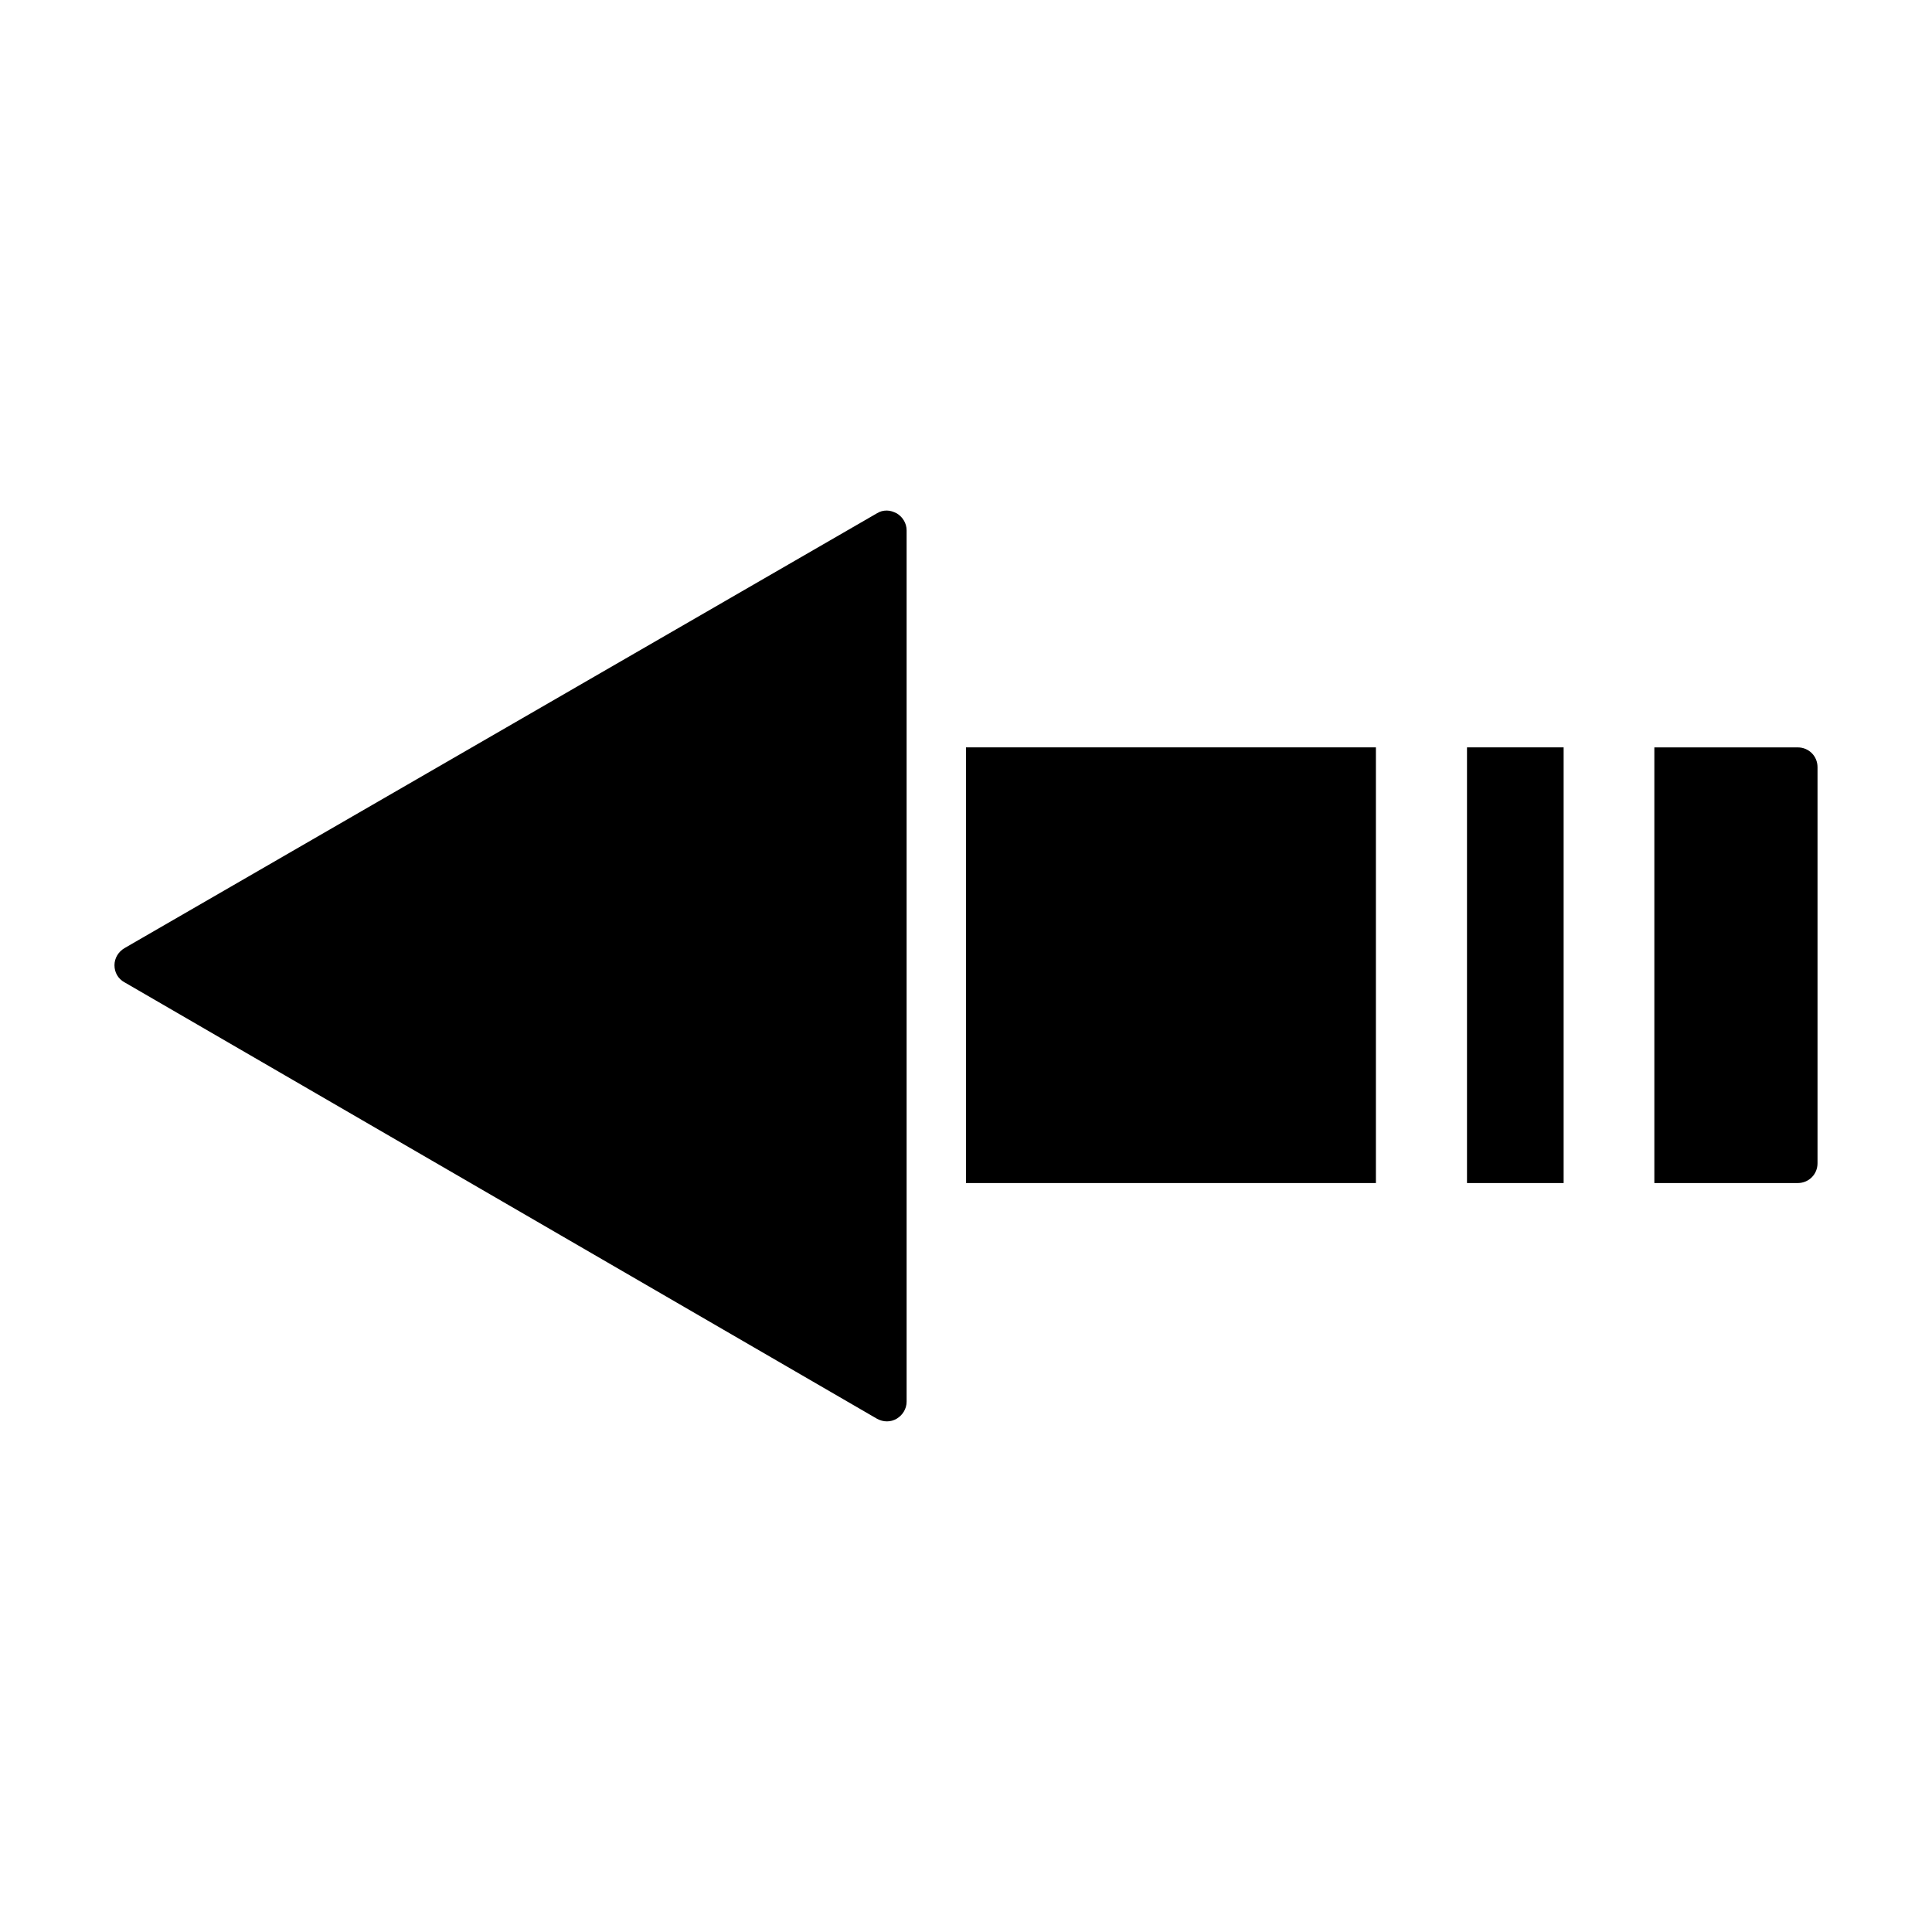
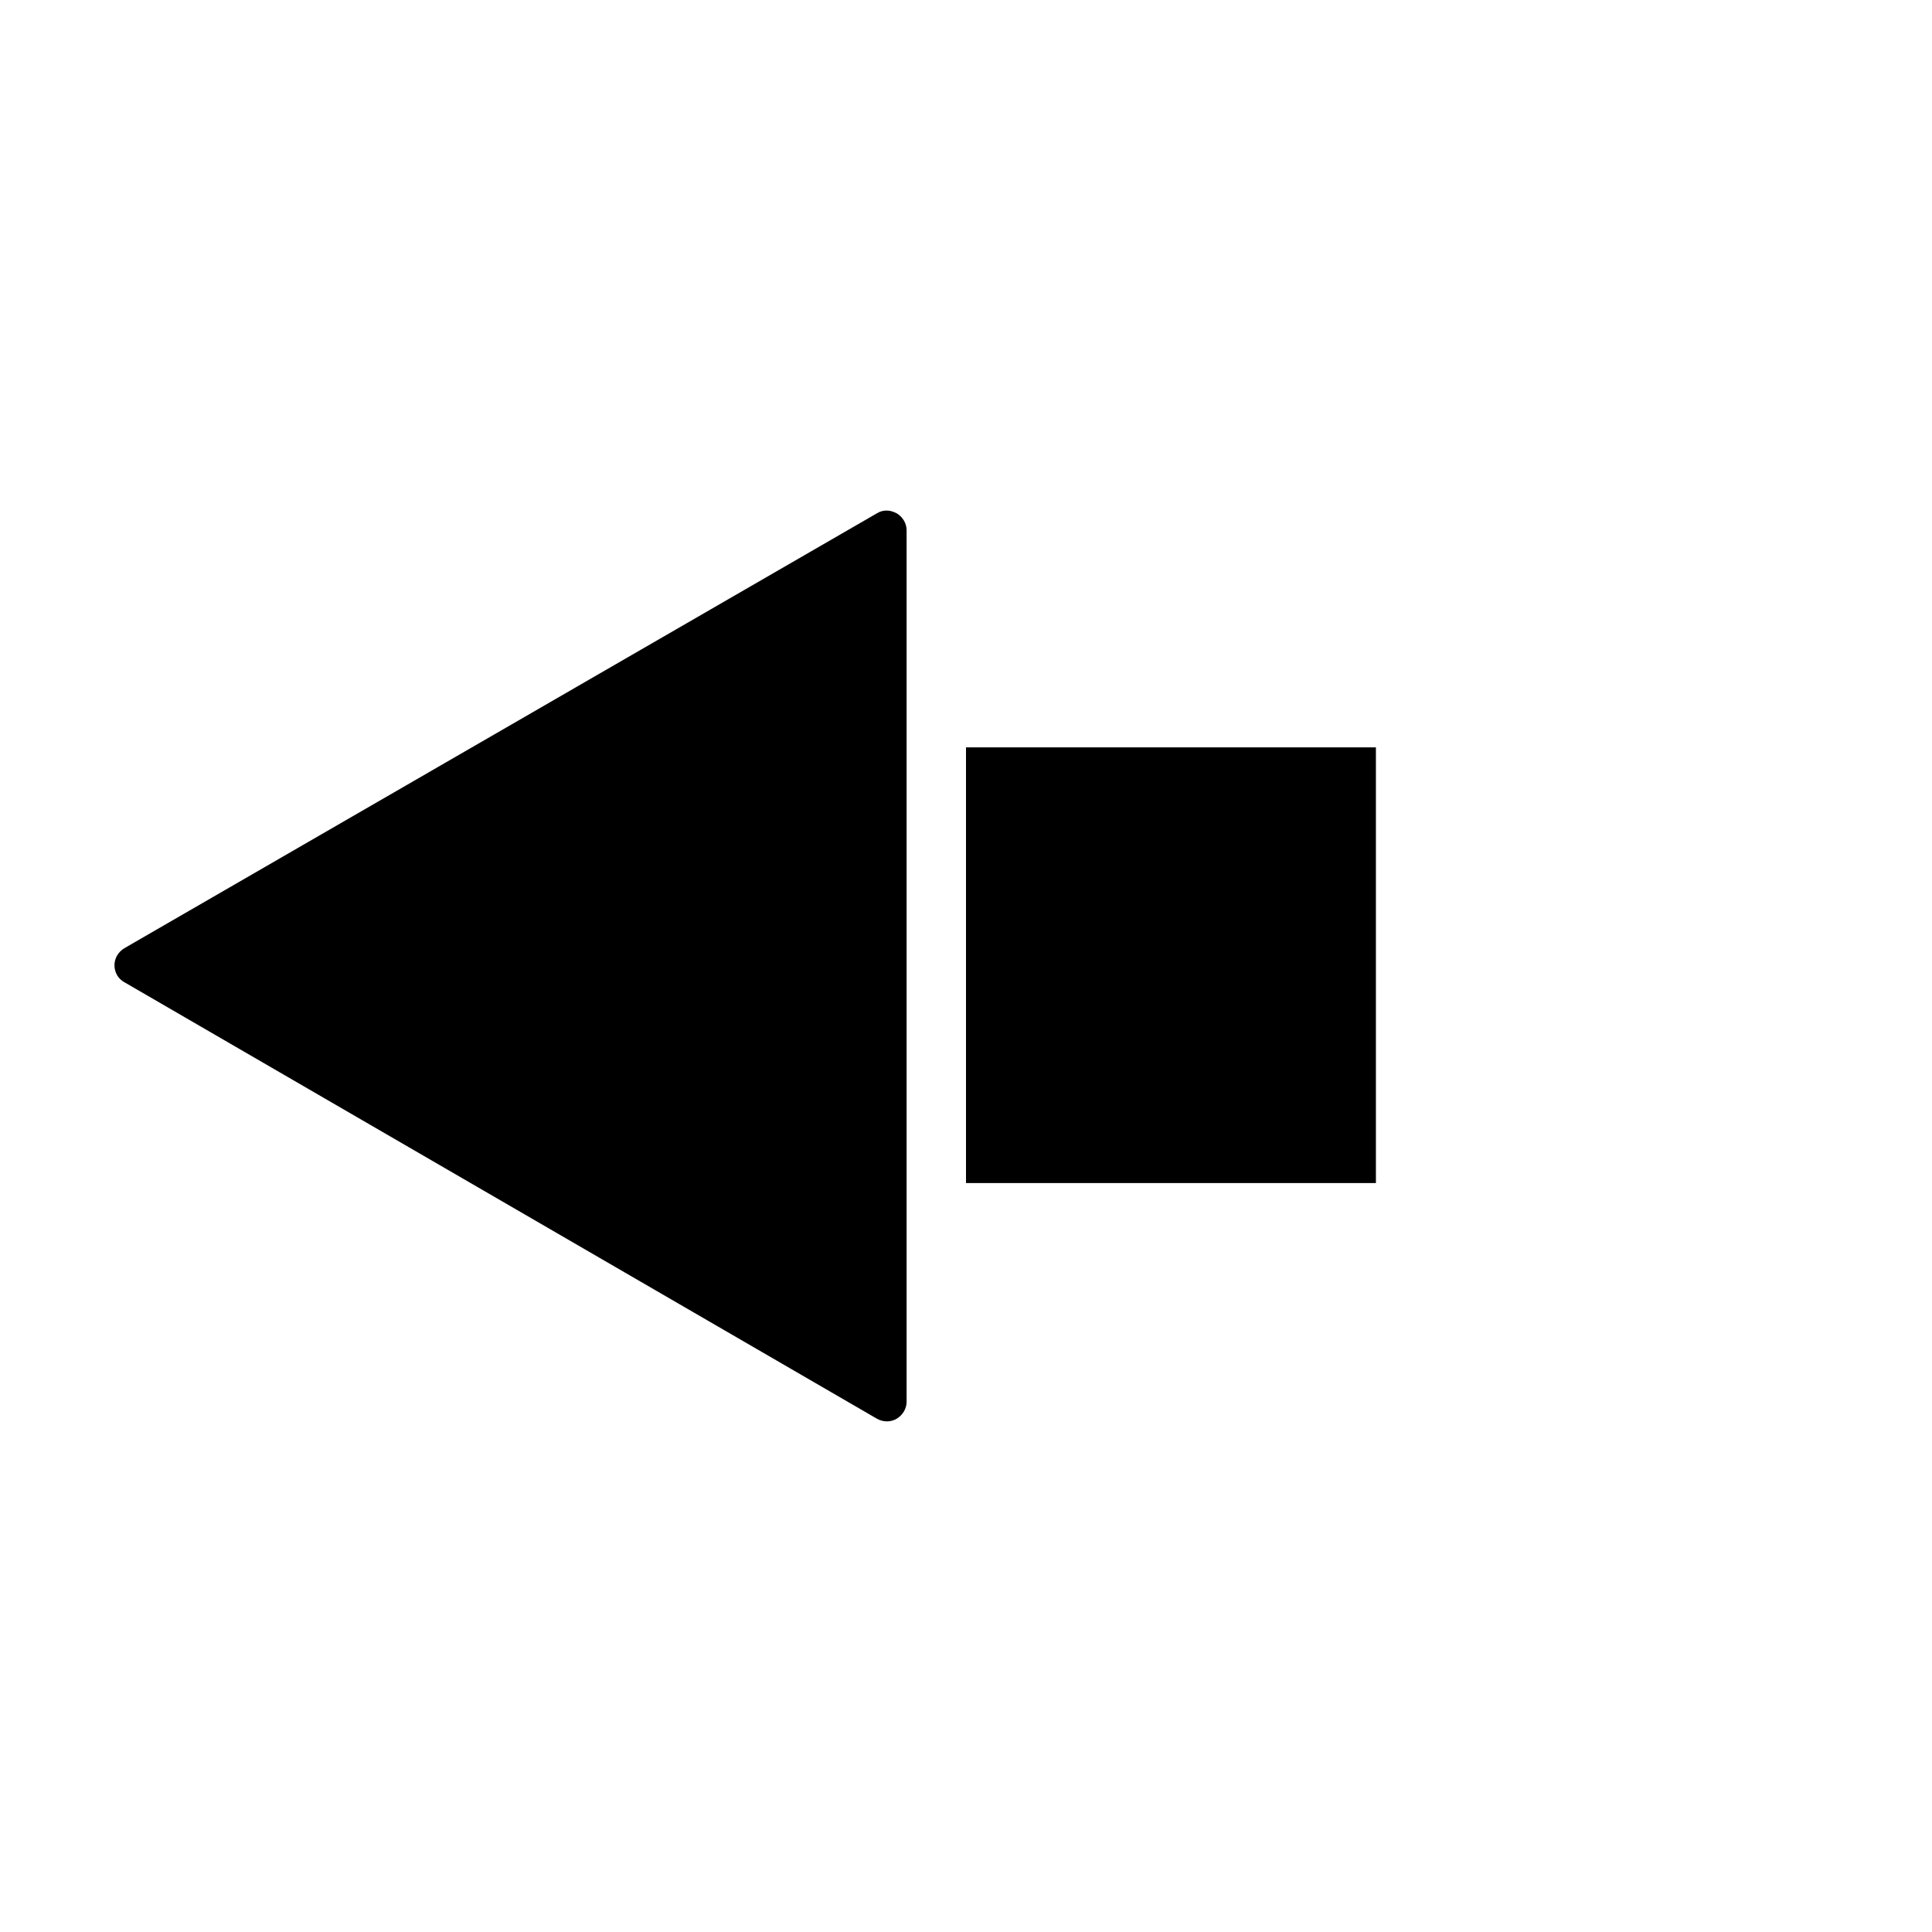
<svg xmlns="http://www.w3.org/2000/svg" fill="#000000" width="800px" height="800px" version="1.1" viewBox="144 144 512 512">
  <g>
-     <path d="m532.77 342.06h25.609v115.46h-25.609z" />
-     <path d="m582.42 457.52h37.996c2.938 0 5.246-2.309 5.246-5.246v-104.96c0-2.938-2.309-5.246-5.246-5.246h-37.996z" />
    <path d="m400 342.06h108.63v115.46h-108.63z" />
    <path d="m176.96 404.3 199.43 115.67c1.68 0.945 3.672 0.945 5.246 0 1.574-0.945 2.625-2.625 2.625-4.512v-230.91c0-1.891-1.051-3.57-2.625-4.512-0.84-0.418-1.68-0.734-2.625-0.734-0.945 0-1.785 0.211-2.625 0.734l-199.43 115.25c-1.57 0.941-2.621 2.621-2.621 4.512 0 1.891 0.945 3.566 2.625 4.512z" />
  </g>
</svg>